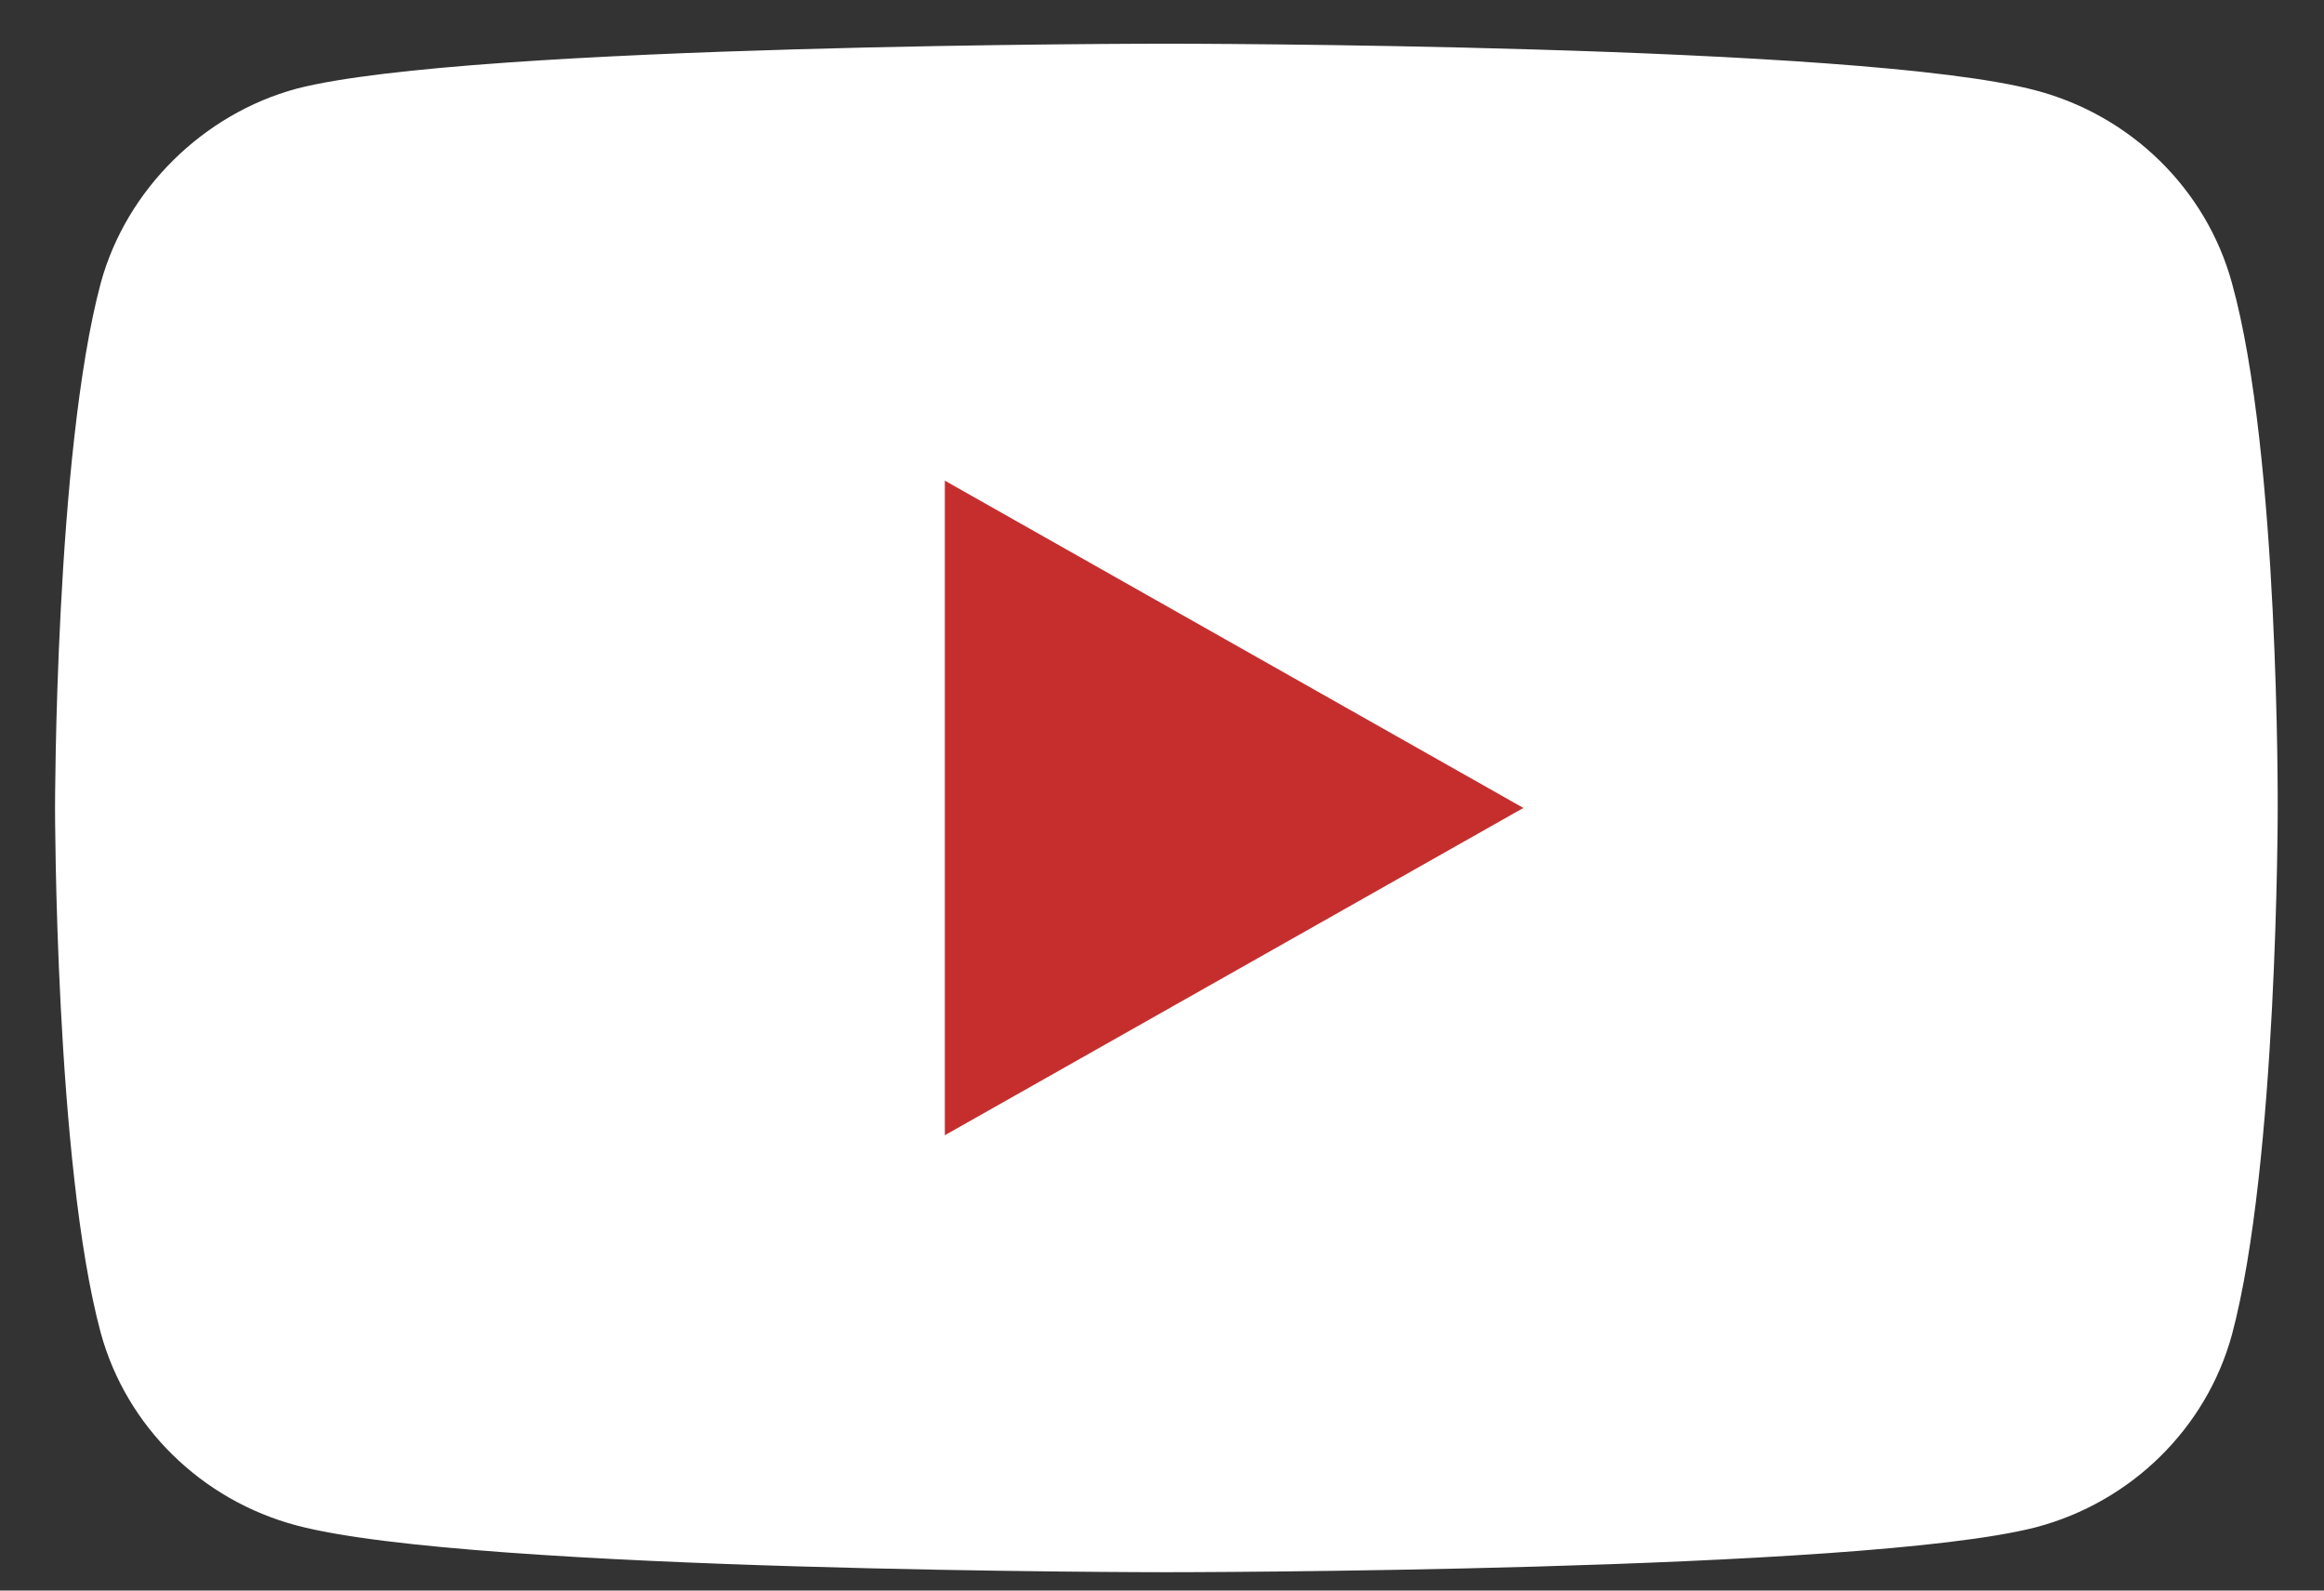
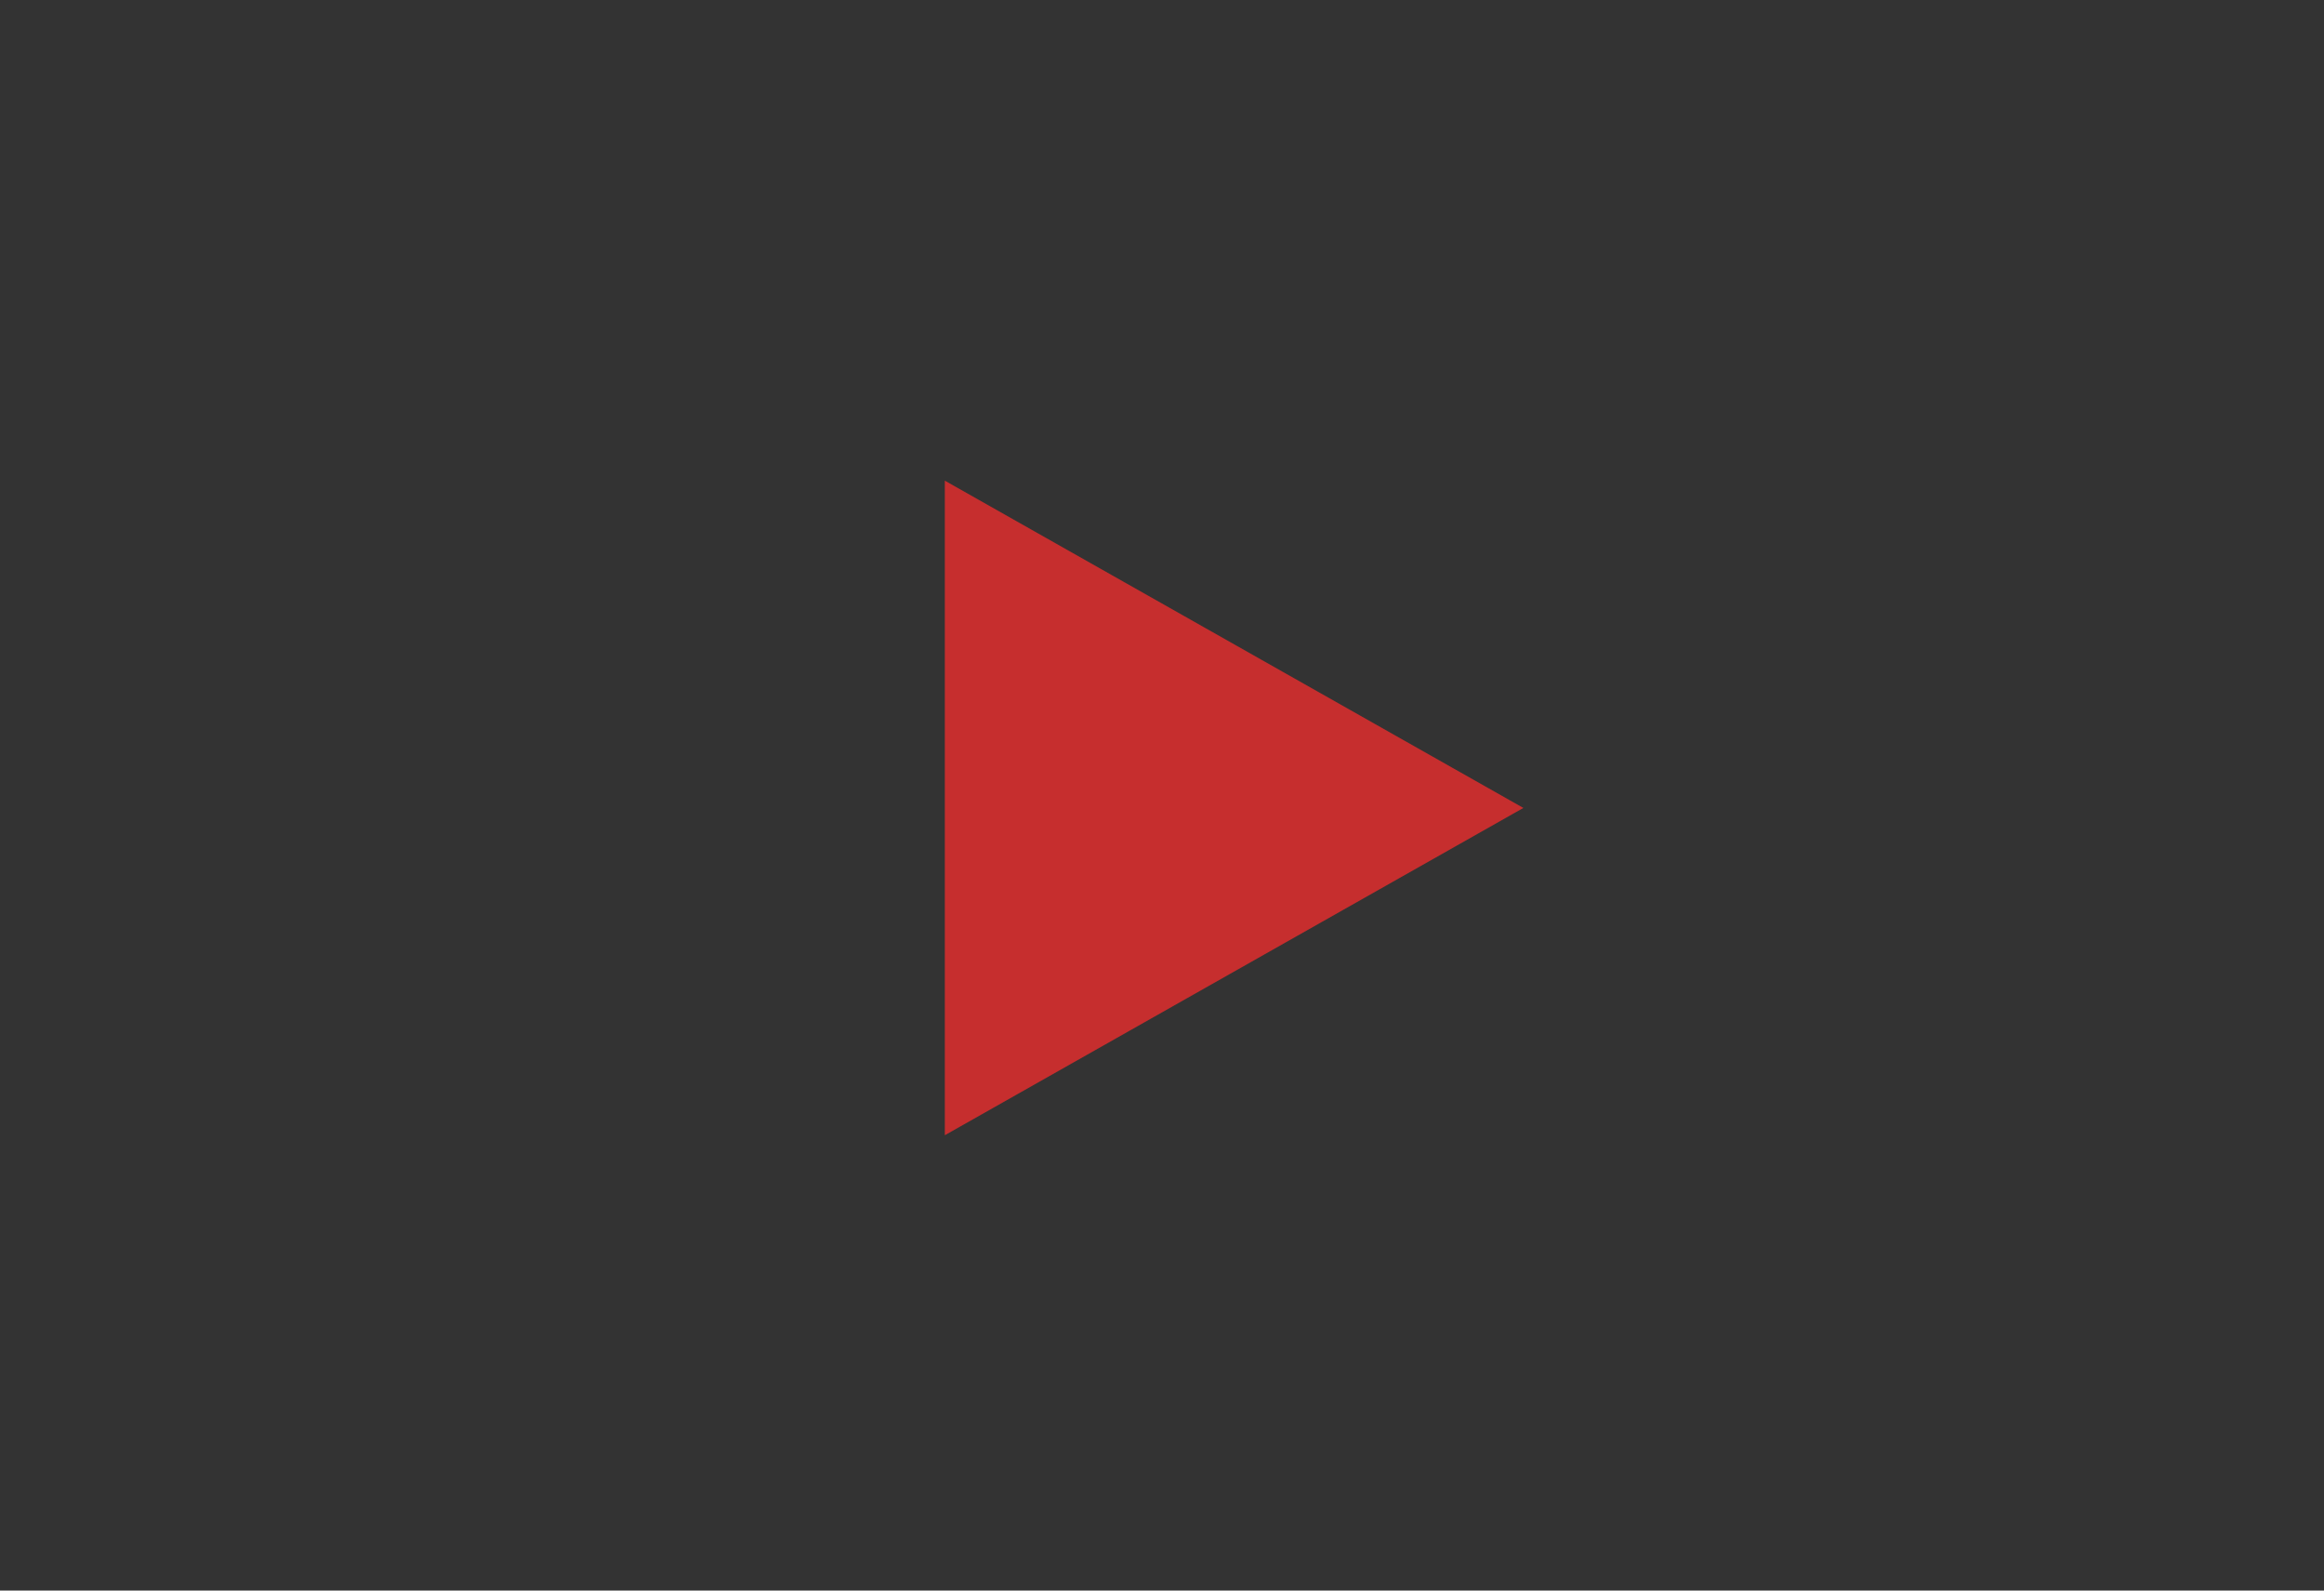
<svg xmlns="http://www.w3.org/2000/svg" width="38" height="26" viewBox="0 0 38 26" fill="none">
  <rect x="0" y="0" width="38" height="26" fill="#333333" stroke="none" />
-   <path d="M36.494 4.624C36.075 3.095 34.847 1.89 33.291 1.479C30.447 0.714 19.071 0.714 19.071 0.714C19.071 0.714 7.695 0.714 4.851 1.449C3.325 1.861 2.067 3.096 1.648 4.624C0.9 7.416 0.9 13.207 0.9 13.207C0.9 13.207 0.9 19.027 1.648 21.79C2.067 23.319 3.295 24.524 4.852 24.936C7.725 25.7 19.071 25.7 19.071 25.7C19.071 25.7 30.447 25.7 33.291 24.965C34.848 24.554 36.075 23.348 36.494 21.82C37.243 19.027 37.243 13.237 37.243 13.237C37.243 13.237 37.273 7.416 36.494 4.624Z" fill="white" />
  <path d="M15.449 18.557L24.909 13.207L15.449 7.857V18.557Z" fill="#C62E2E" />
</svg>